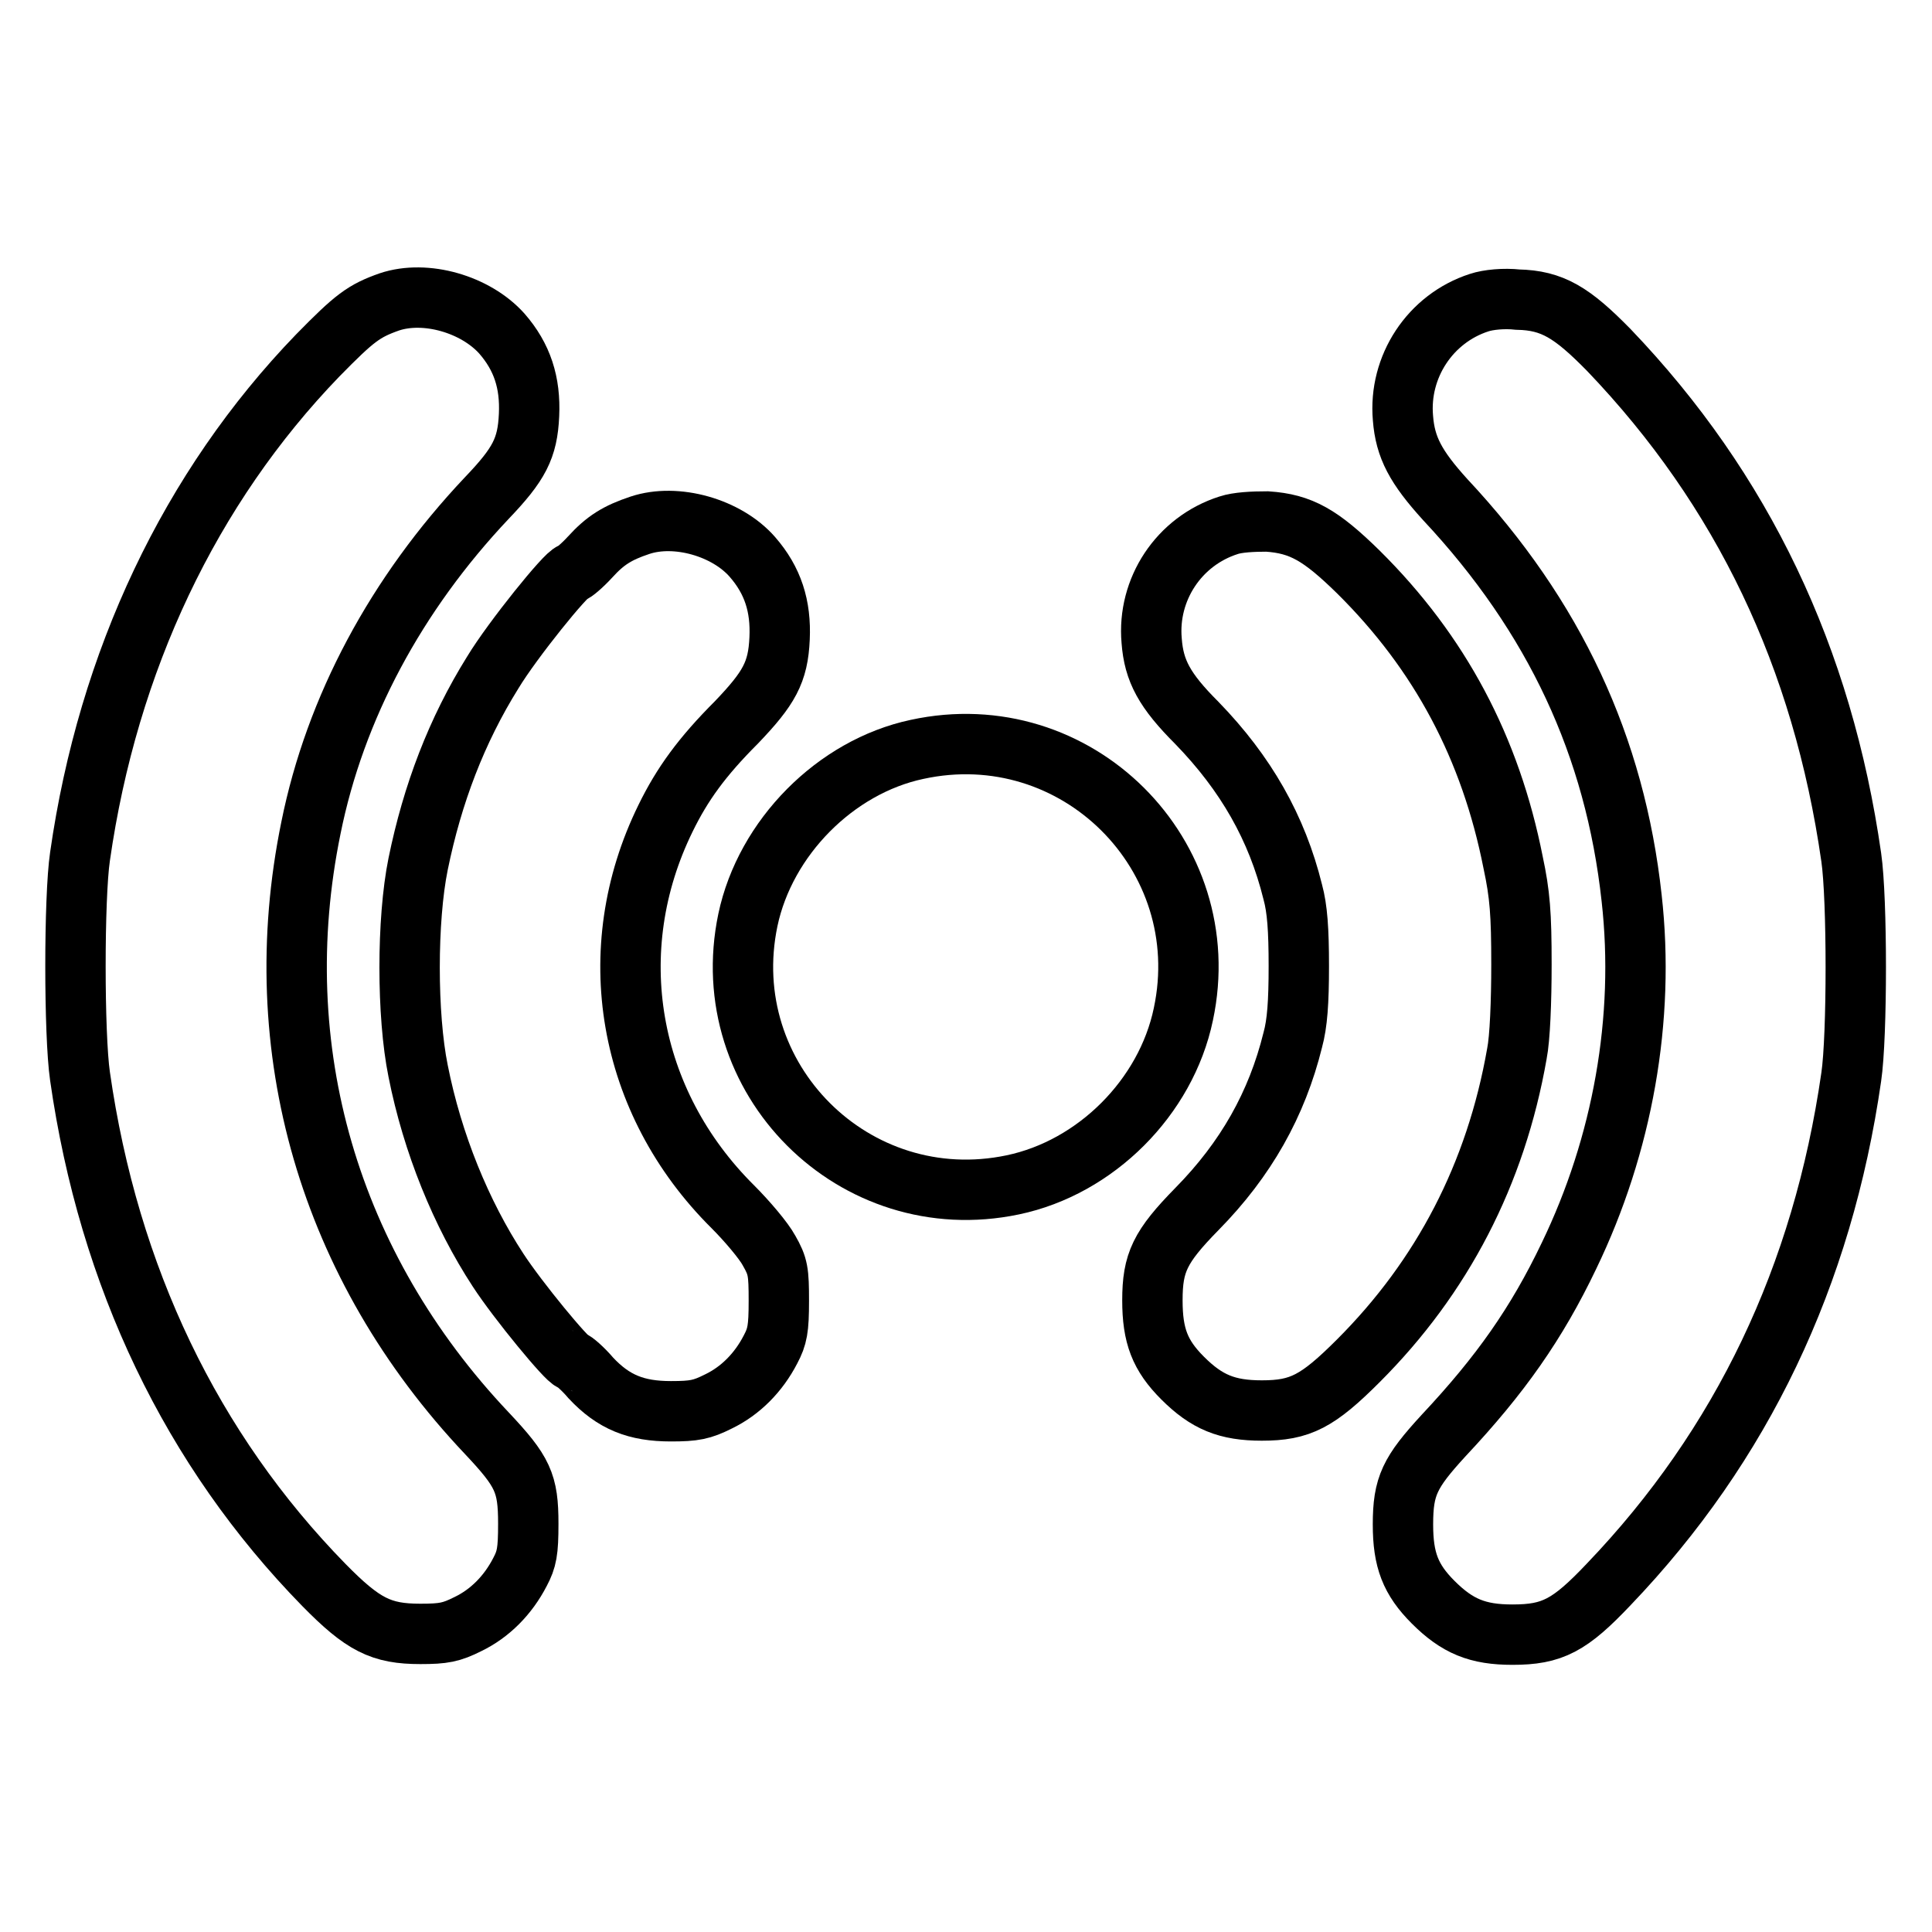
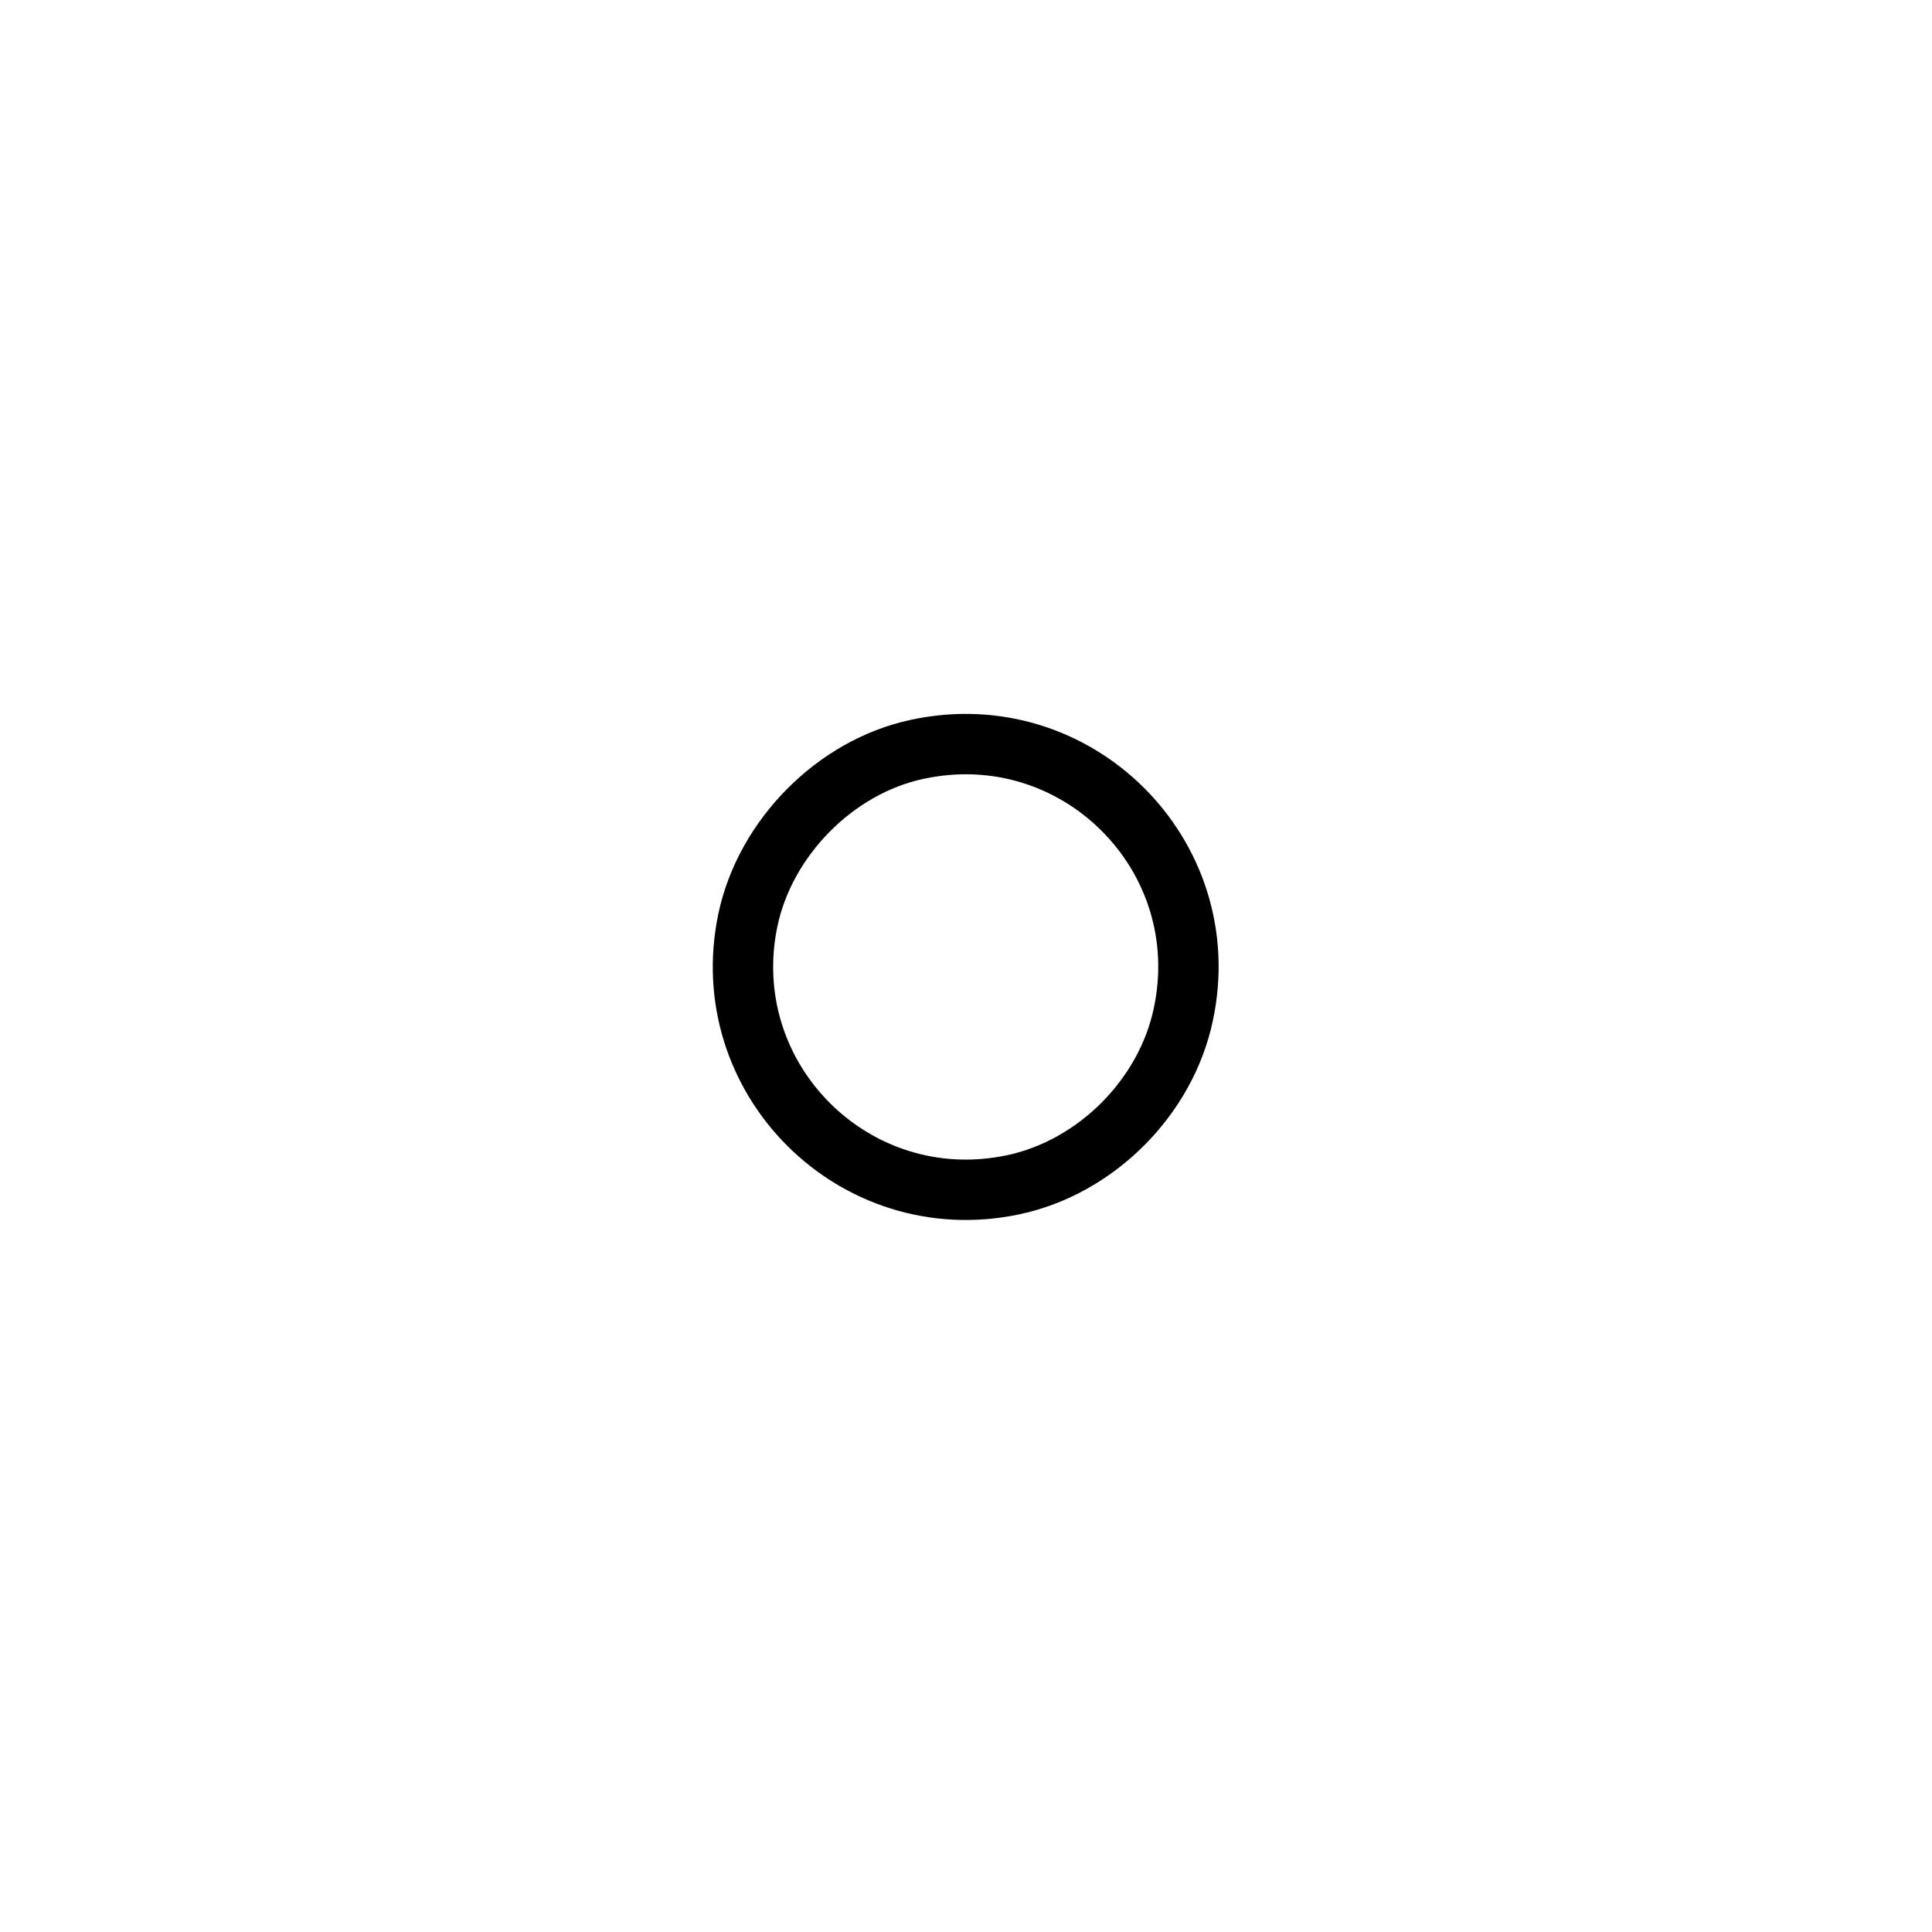
<svg xmlns="http://www.w3.org/2000/svg" version="1.1" x="0px" y="0px" viewBox="0 0 256 256" enable-background="new 0 0 256 256" xml:space="preserve">
  <g>
    <g>
      <g>
-         <path stroke-width="8" fill-opacity="0" stroke="#000000" d="M51.6,40c-3.4,1.2-4.6,2.1-9.5,7.1c-16.9,17.5-27.8,40.5-31.5,66.4c-0.8,5.4-0.8,23.6,0,29.1c3.8,26.6,14.8,49.5,32.3,67.4c5.2,5.3,7.6,6.5,12.8,6.5c3.1,0,4.1-0.2,6.3-1.3c2.9-1.4,5.3-3.8,6.9-6.9c0.9-1.7,1.1-2.7,1.1-6.4c0-5.4-0.7-6.9-5.5-12c-20.9-22.1-29.3-50.9-23.3-80.2c3.2-15.9,11.3-31,23.3-43.7c4.3-4.5,5.4-6.6,5.6-11c0.2-4.3-0.9-7.7-3.6-10.8C63,40.3,56.4,38.4,51.6,40z" />
-         <path stroke-width="8" fill-opacity="0" stroke="#000000" d="M196,40.1c-6.5,2.1-10.7,8.5-10.1,15.3c0.3,3.9,1.7,6.5,5.6,10.8c14.5,15.5,22.5,32.7,24.7,52.8c1.8,16-1.2,32.7-8.3,47.4c-4.3,9-9.1,15.8-16.6,23.8c-4.5,4.9-5.4,6.7-5.4,11.8c0,4.7,1,7.3,4,10.3c3.2,3.2,5.9,4.3,10.5,4.3c5.3,0,7.6-1.2,12.8-6.7c17.6-18.4,28.3-40.8,32.1-67.2c0.8-5.4,0.8-23.6,0-29.1c-3.8-26.5-14.4-48.7-32.1-67.2c-4.9-5-7.5-6.6-12.1-6.7C199.3,39.5,197.2,39.7,196,40.1z" />
-         <path stroke-width="8" fill-opacity="0" stroke="#000000" d="M84.8,69.6c-3,1-4.6,2-6.6,4.2c-1.1,1.2-2.2,2.1-2.4,2.1c-0.7,0-7.9,8.9-10.5,13.2c-4.8,7.7-8,16.1-9.9,25.4c-1.5,7.4-1.5,20,0,27.4c1.9,9.6,5.7,18.9,10.6,26.4c2.6,4,9.2,12,9.8,12c0.2,0,1.4,1,2.5,2.3c3,3.2,6,4.4,10.6,4.4c3.1,0,4.1-0.2,6.3-1.3c2.9-1.4,5.3-3.8,6.9-6.9c0.9-1.7,1.1-2.7,1.1-6.4c0-3.9-0.1-4.6-1.3-6.7c-0.7-1.3-2.9-3.9-4.8-5.8c-14-13.9-17.5-34-8.9-51.5c2.2-4.5,4.8-8.1,9.4-12.7c4.3-4.5,5.5-6.6,5.7-11.1c0.2-4.3-0.9-7.7-3.6-10.8C96.3,69.9,89.6,68,84.8,69.6z" />
-         <path stroke-width="8" fill-opacity="0" stroke="#000000" d="M162.8,69.6c-6.6,2.1-10.8,8.5-10.2,15.3c0.3,4,1.7,6.6,6,10.9c6.5,6.7,10.6,13.9,12.7,22.4c0.6,2.2,0.8,5,0.8,9.8c0,4.8-0.2,7.6-0.8,9.8c-2.1,8.5-6.2,15.8-12.7,22.4c-4.9,5-5.9,7.1-5.9,12.1c0,4.7,1,7.3,4,10.3c3.2,3.2,5.9,4.3,10.5,4.3c5.1,0,7.4-1.2,12.8-6.6c11.1-11.1,18.2-24.7,21-40.7c0.4-2,0.6-6.9,0.6-11.8c0-6.7-0.2-9.3-1.1-13.5c-3-15.2-9.7-27.8-20.5-38.5c-5-4.9-7.6-6.4-12.1-6.7C166,69.1,164,69.2,162.8,69.6z" />
        <path stroke-width="8" fill-opacity="0" stroke="#000000" d="M121.5,99.3c-10.8,2.3-20.1,11.7-22.4,22.6c-4.4,21,14.1,39.5,35.1,35.1c11-2.3,20.3-11.6,22.6-22.6C161.3,113.3,142.6,94.7,121.5,99.3z" />
      </g>
    </g>
  </g>
</svg>